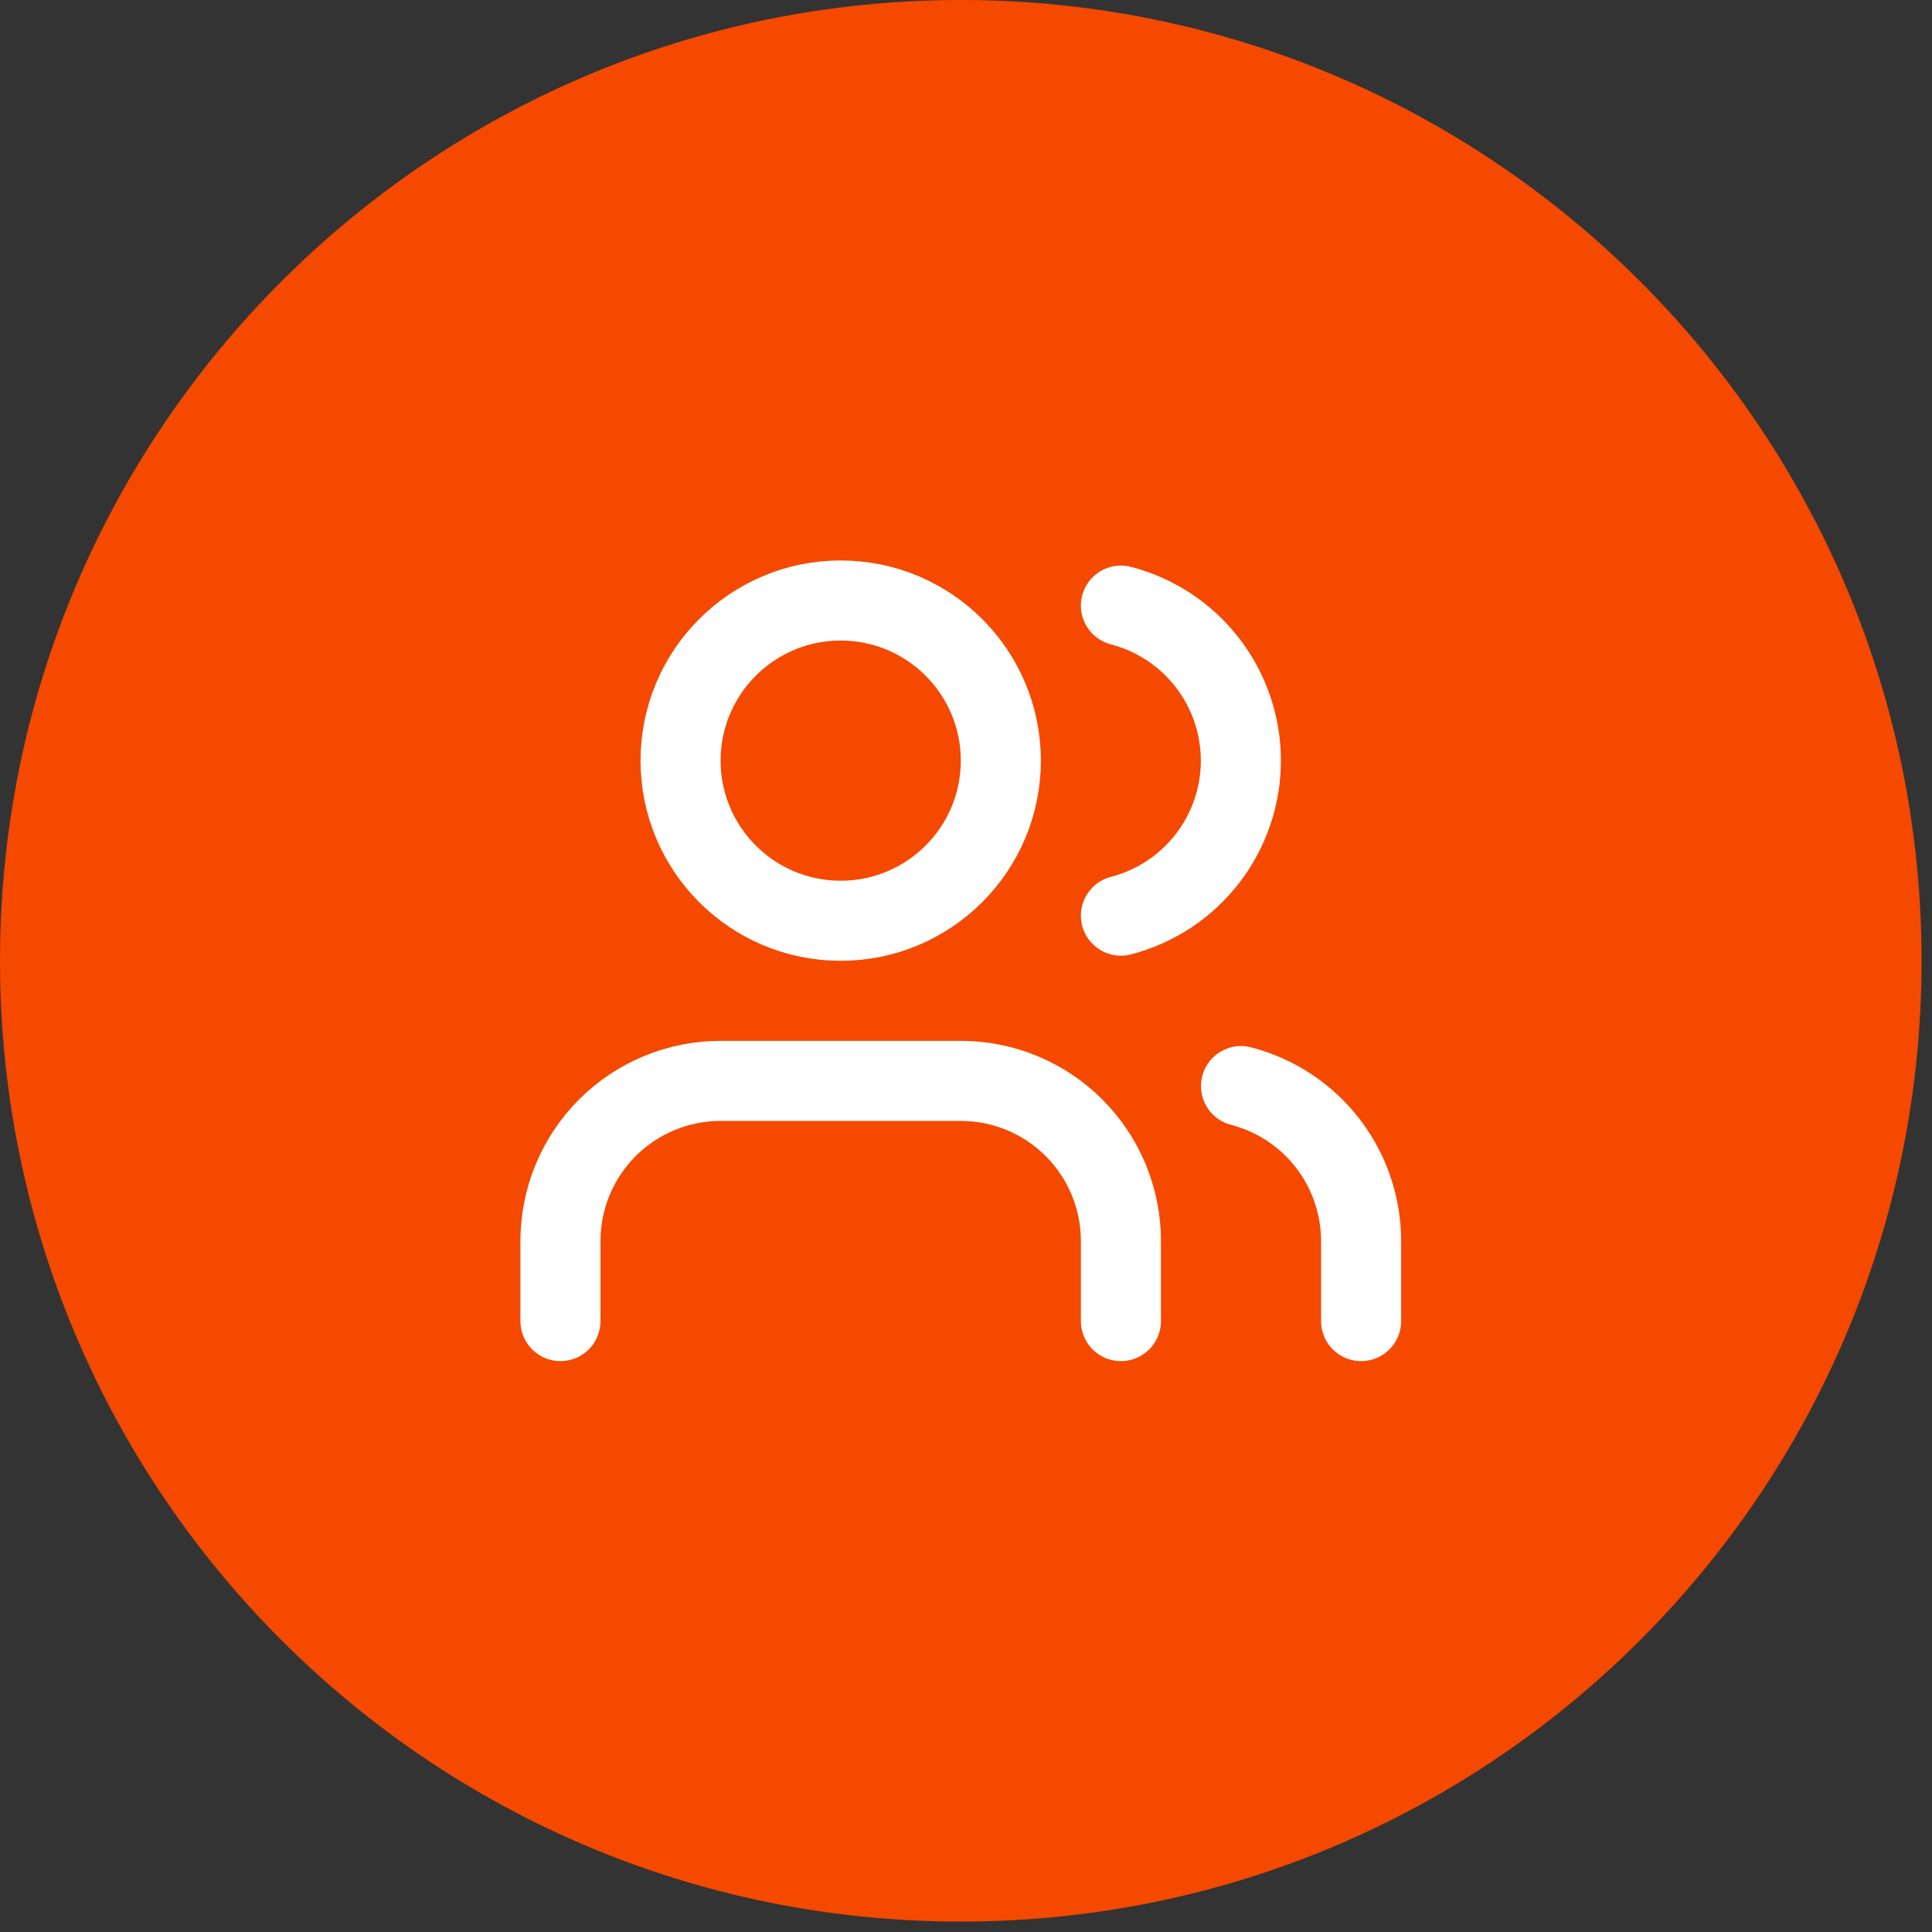
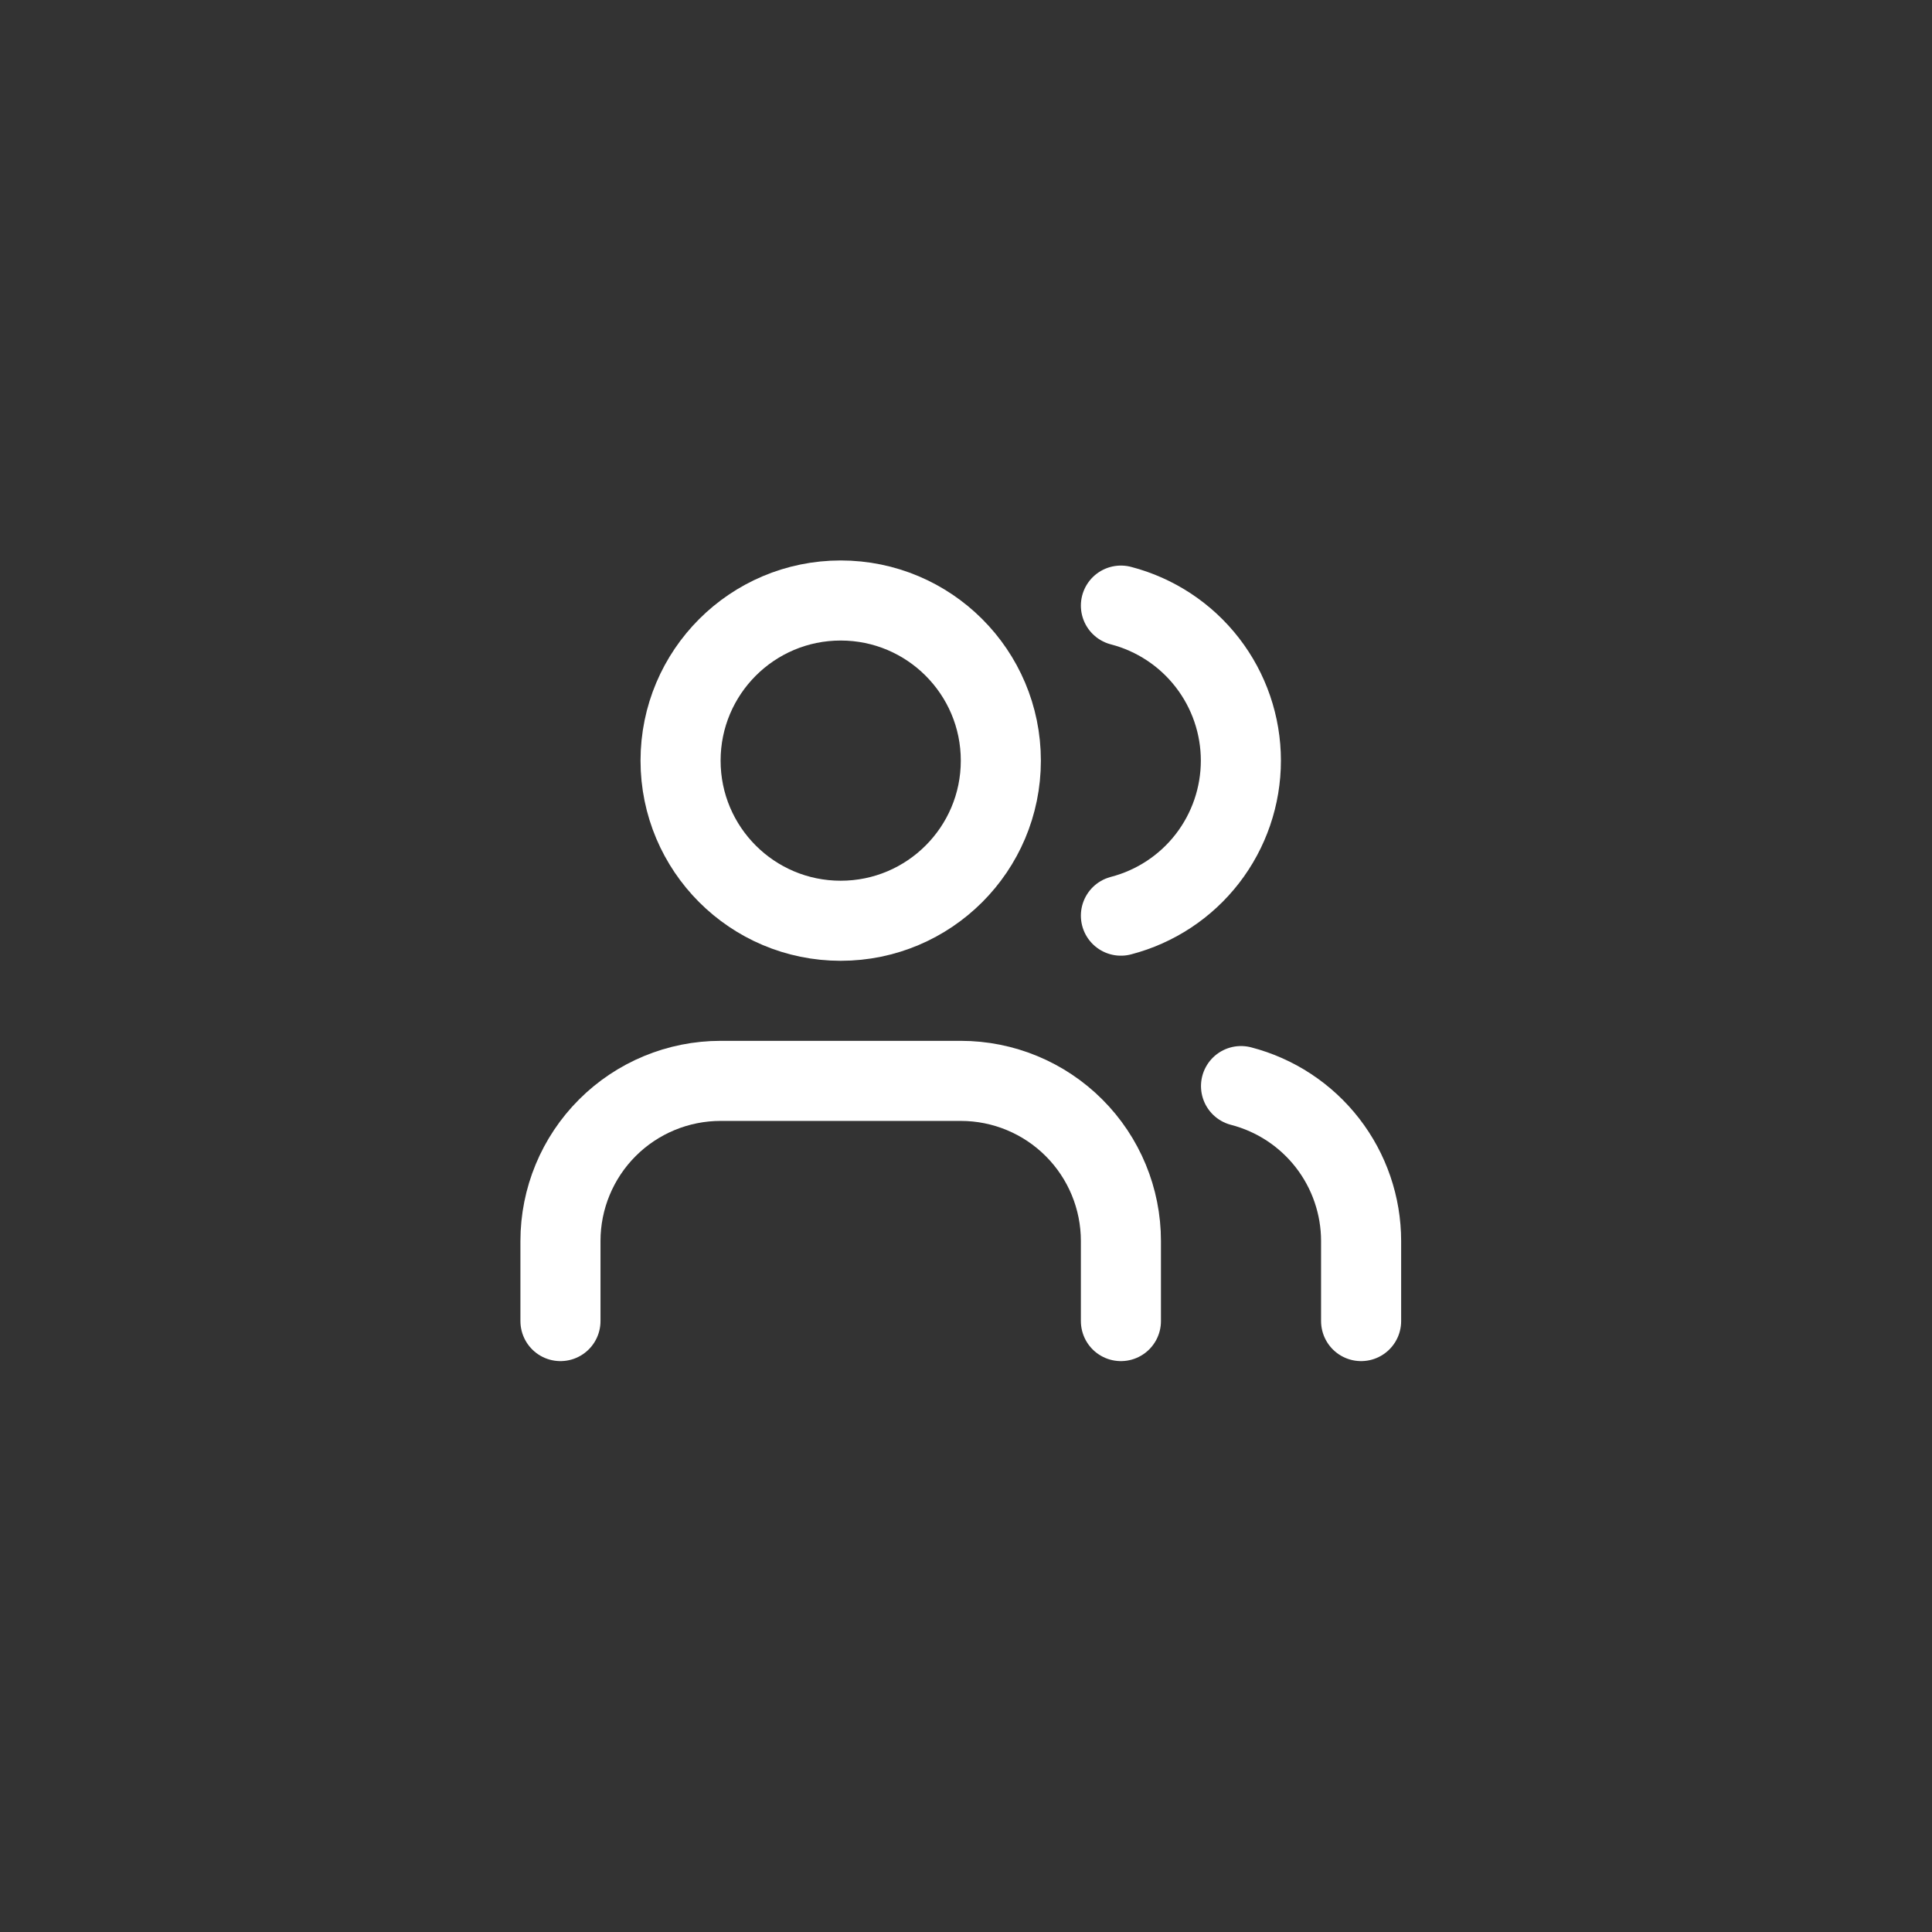
<svg xmlns="http://www.w3.org/2000/svg" width="65" height="65" viewBox="0 0 65 65" fill="none">
  <rect x="0" y="0" width="65" height="65" fill="#333333" stroke="none" />
-   <path d="M0 32.325C0 14.472 14.472 0 32.325 0C50.177 0 64.649 14.472 64.649 32.325C64.649 50.177 50.177 64.649 32.325 64.649C14.472 64.649 0 50.177 0 32.325Z" fill="#F54900" />
  <path d="M37.712 44.446V41.753C37.712 40.324 37.145 38.953 36.134 37.943C35.124 36.933 33.754 36.365 32.325 36.365H24.244C22.815 36.365 21.444 36.933 20.434 37.943C19.424 38.953 18.856 40.324 18.856 41.753V44.446" stroke="white" stroke-width="2.694" stroke-linecap="round" stroke-linejoin="round" />
  <path d="M37.712 20.375C38.867 20.675 39.891 21.35 40.621 22.294C41.351 23.237 41.748 24.397 41.748 25.59C41.748 26.784 41.351 27.944 40.621 28.888C39.891 29.831 38.867 30.506 37.712 30.806" stroke="white" stroke-width="2.694" stroke-linecap="round" stroke-linejoin="round" />
  <path d="M45.793 44.446V41.752C45.792 40.559 45.395 39.399 44.664 38.456C43.932 37.512 42.908 36.839 41.753 36.54" stroke="white" stroke-width="2.694" stroke-linecap="round" stroke-linejoin="round" />
  <path d="M28.284 30.978C31.259 30.978 33.672 28.566 33.672 25.591C33.672 22.615 31.259 20.203 28.284 20.203C25.309 20.203 22.897 22.615 22.897 25.591C22.897 28.566 25.309 30.978 28.284 30.978Z" stroke="white" stroke-width="2.694" stroke-linecap="round" stroke-linejoin="round" />
</svg>